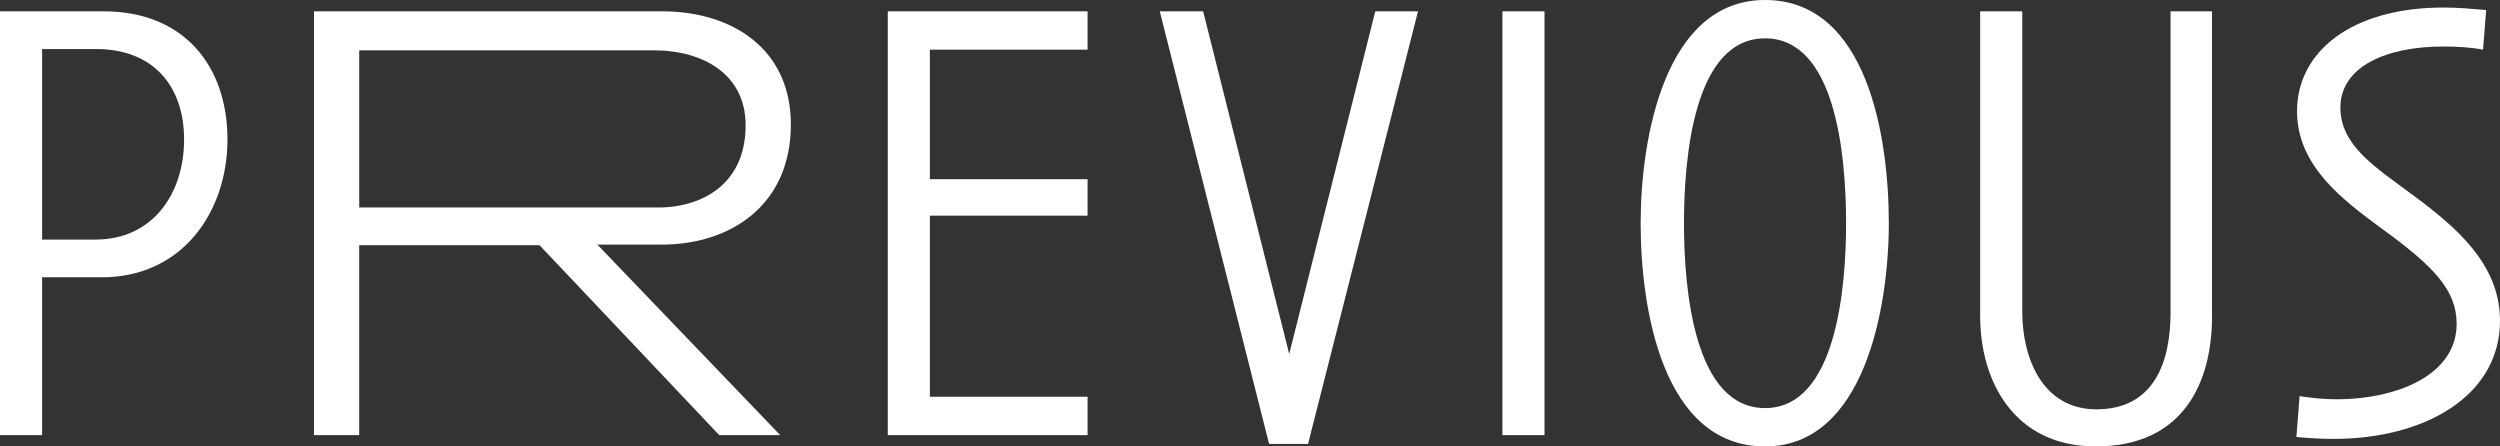
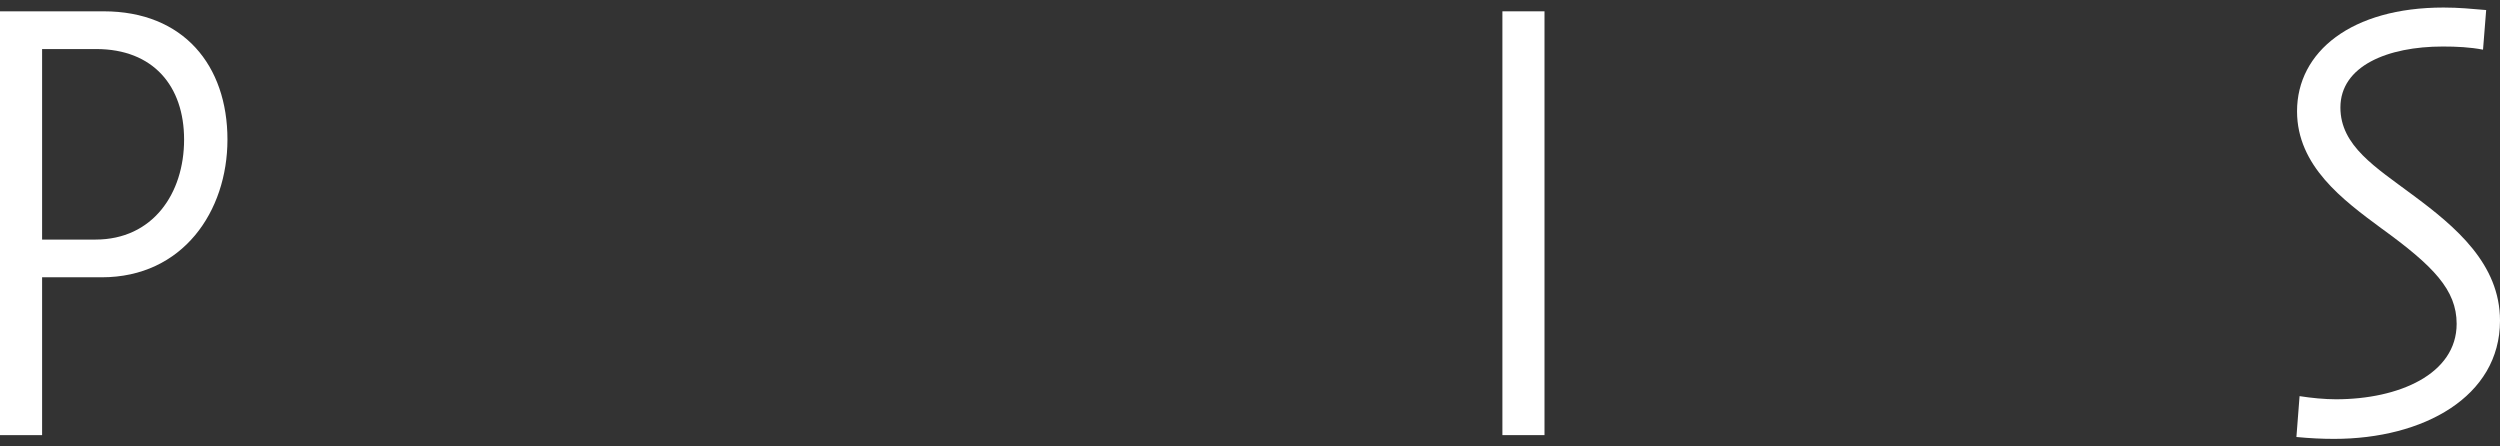
<svg xmlns="http://www.w3.org/2000/svg" version="1.1" id="_x31_" x="0px" y="0px" width="504px" height="90px" viewBox="0 0 504 90" style="enable-background:new 0 0 504 90;" xml:space="preserve">
  <rect x="0" y="0" width="504" height="90" fill="#333333" stroke="none" />
  <style type="text/css">

	.st0{fill:#FFFFFF;}

</style>
  <g>
    <path class="st0" d="M20.521,55.902H8.487V87.72H0V2.282h20.9c16.086,0,24.954,10.901,24.954,25.859   C45.854,42.593,36.861,55.902,20.521,55.902z M19.38,9.887H8.487v38.41h10.767c11.526,0,17.86-9.254,17.86-20.156   C37.114,17.367,30.907,9.887,19.38,9.887z" />
-     <path class="st0" d="M144.999,87.72l-36.227-38.282H72.418V87.72h-9.121V2.282h70.174c14.187,0,25.967,7.604,25.967,22.816   c0,16.353-12.287,24.212-25.967,24.212h-13.046l36.86,38.409H144.999z M131.698,10.141h-59.28v31.69h60.547   c6.967,0,17.354-3.548,17.354-16.605C150.319,15.211,142.085,10.141,131.698,10.141z" />
-     <path class="st0" d="M178.974,87.72V2.282h40.281v7.732h-31.794v26.112h31.794v7.352h-31.794v36.508h31.794v7.732H178.974z" />
-     <path class="st0" d="M263.704,89.495h-7.854l-22.04-87.213h8.741l17.353,69.085l17.352-69.085h8.614L263.704,89.495z" />
    <path class="st0" d="M302.885,87.72V2.282h8.486V87.72H302.885z" />
-     <path class="st0" d="M355.831,90c-20.646,0-25.079-27.761-25.079-44.999C330.752,28.015,335.564,0,355.831,0   c20.521,0,24.955,27.381,24.955,45.001C380.786,61.734,375.971,90,355.831,90z M355.831,7.732   c-14.314,0-16.341,23.958-16.341,37.269c0,13.69,2.151,37.267,16.341,37.267c14.312,0,16.34-24.084,16.34-37.267   C372.171,30.677,369.892,7.732,355.831,7.732z" />
-     <path class="st0" d="M445.944,63.763c0,13.437-5.827,26.237-23.437,26.237c-16.593,0-23.305-13.309-23.305-26.237V2.282h8.486   v60.59c0,9.255,4.056,19.648,14.945,19.648c11.782,0,14.948-9.76,14.948-19.521V2.282h8.361V63.763z" />
    <path class="st0" d="M470.558,88.479c-2.533,0-4.94-0.125-7.602-0.38l0.637-8.237c2.404,0.378,5.065,0.633,7.345,0.633   c12.667,0,24.321-5.071,24.321-15.212c0-6.845-4.688-11.663-15.201-19.269c-7.727-5.704-16.975-12.55-16.975-23.578   c0-12.042,11.021-20.915,29.517-20.915c3.164,0,5.573,0.252,8.611,0.506l-0.634,7.986c-2.657-0.508-5.318-0.634-8.106-0.634   c-11.146,0-20.646,3.93-20.646,12.296c0,7.732,7.094,12.042,14.566,17.62C495.132,45.761,504,53.239,504,64.647   C504,79.987,488.545,88.479,470.558,88.479z" />
  </g>
</svg>